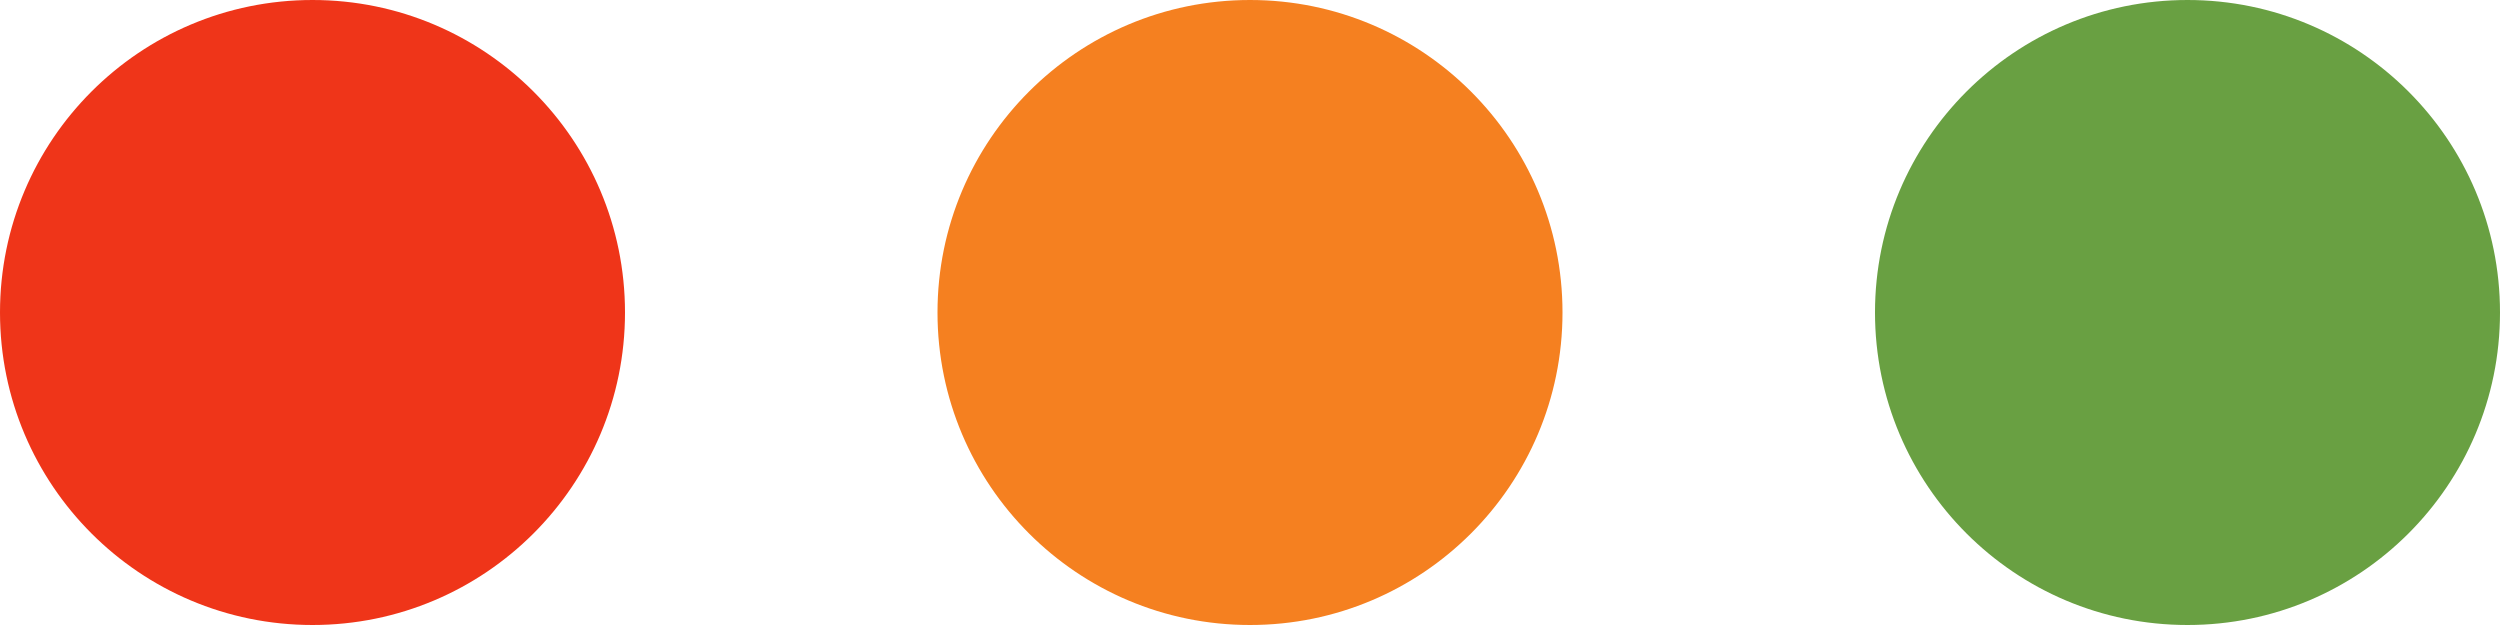
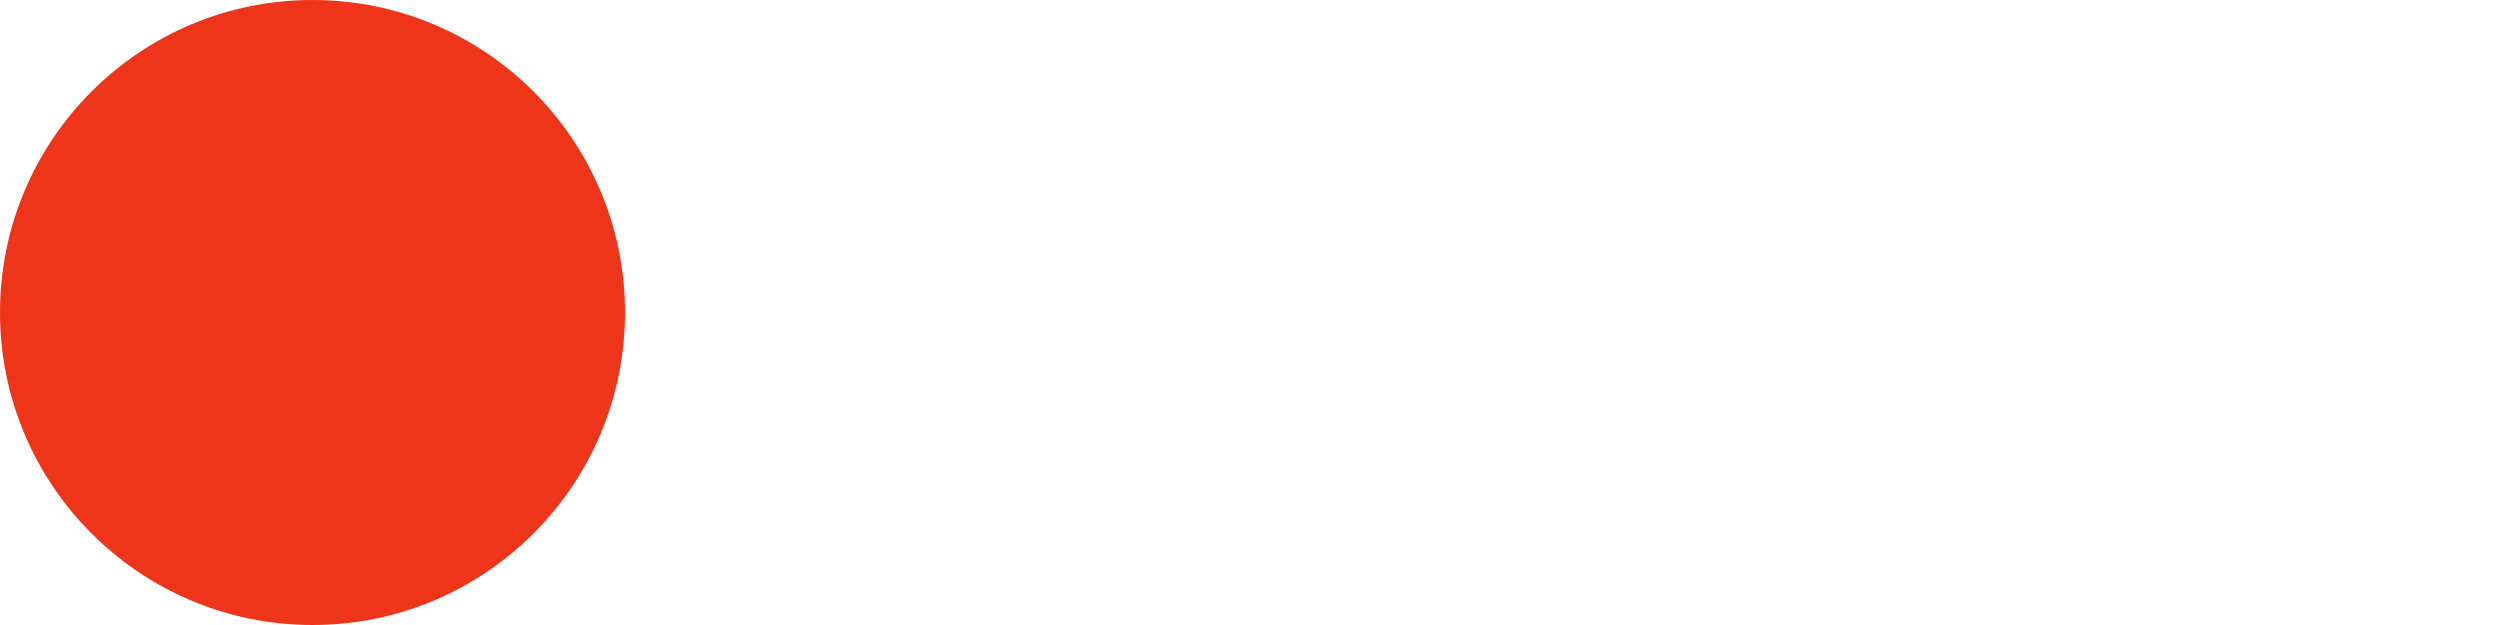
<svg xmlns="http://www.w3.org/2000/svg" width="224" height="56" viewBox="0 0 224 56" fill="none">
  <circle cx="28" cy="28" r="28" fill="#EF3519" />
-   <circle cx="112" cy="28" r="28" fill="#F58020" />
-   <circle cx="196" cy="28" r="28" fill="#69A042" />
</svg>